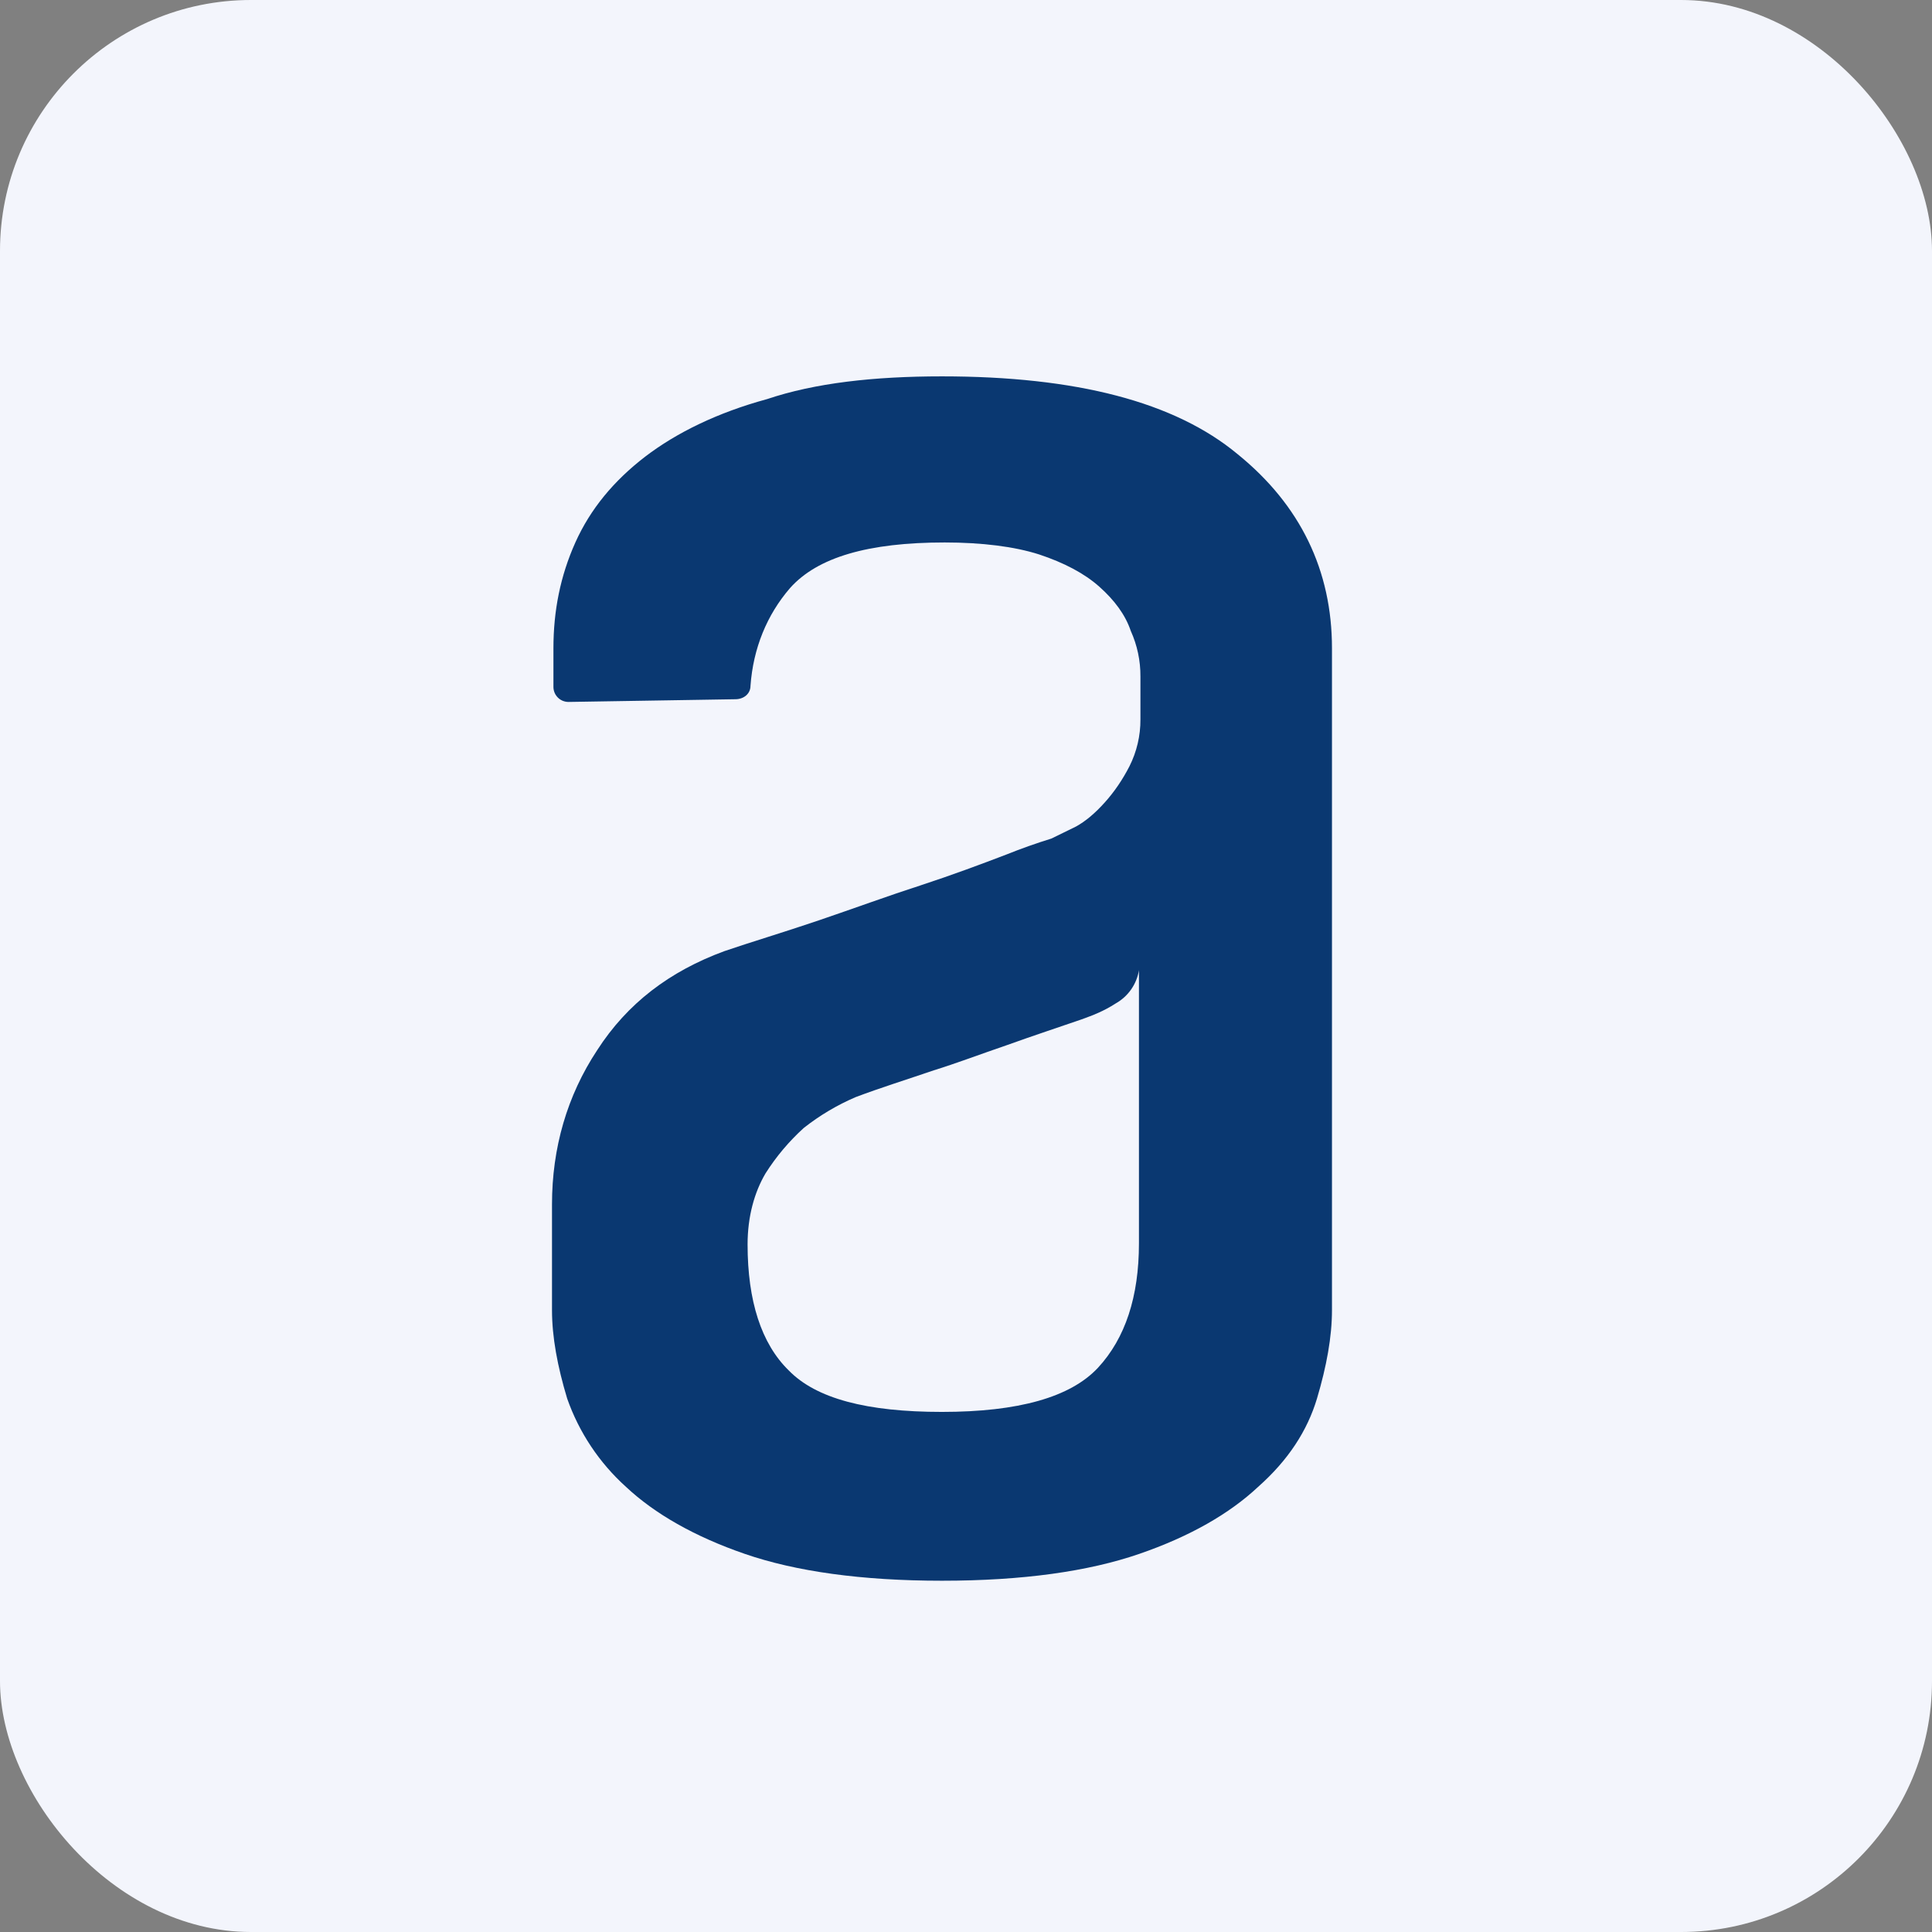
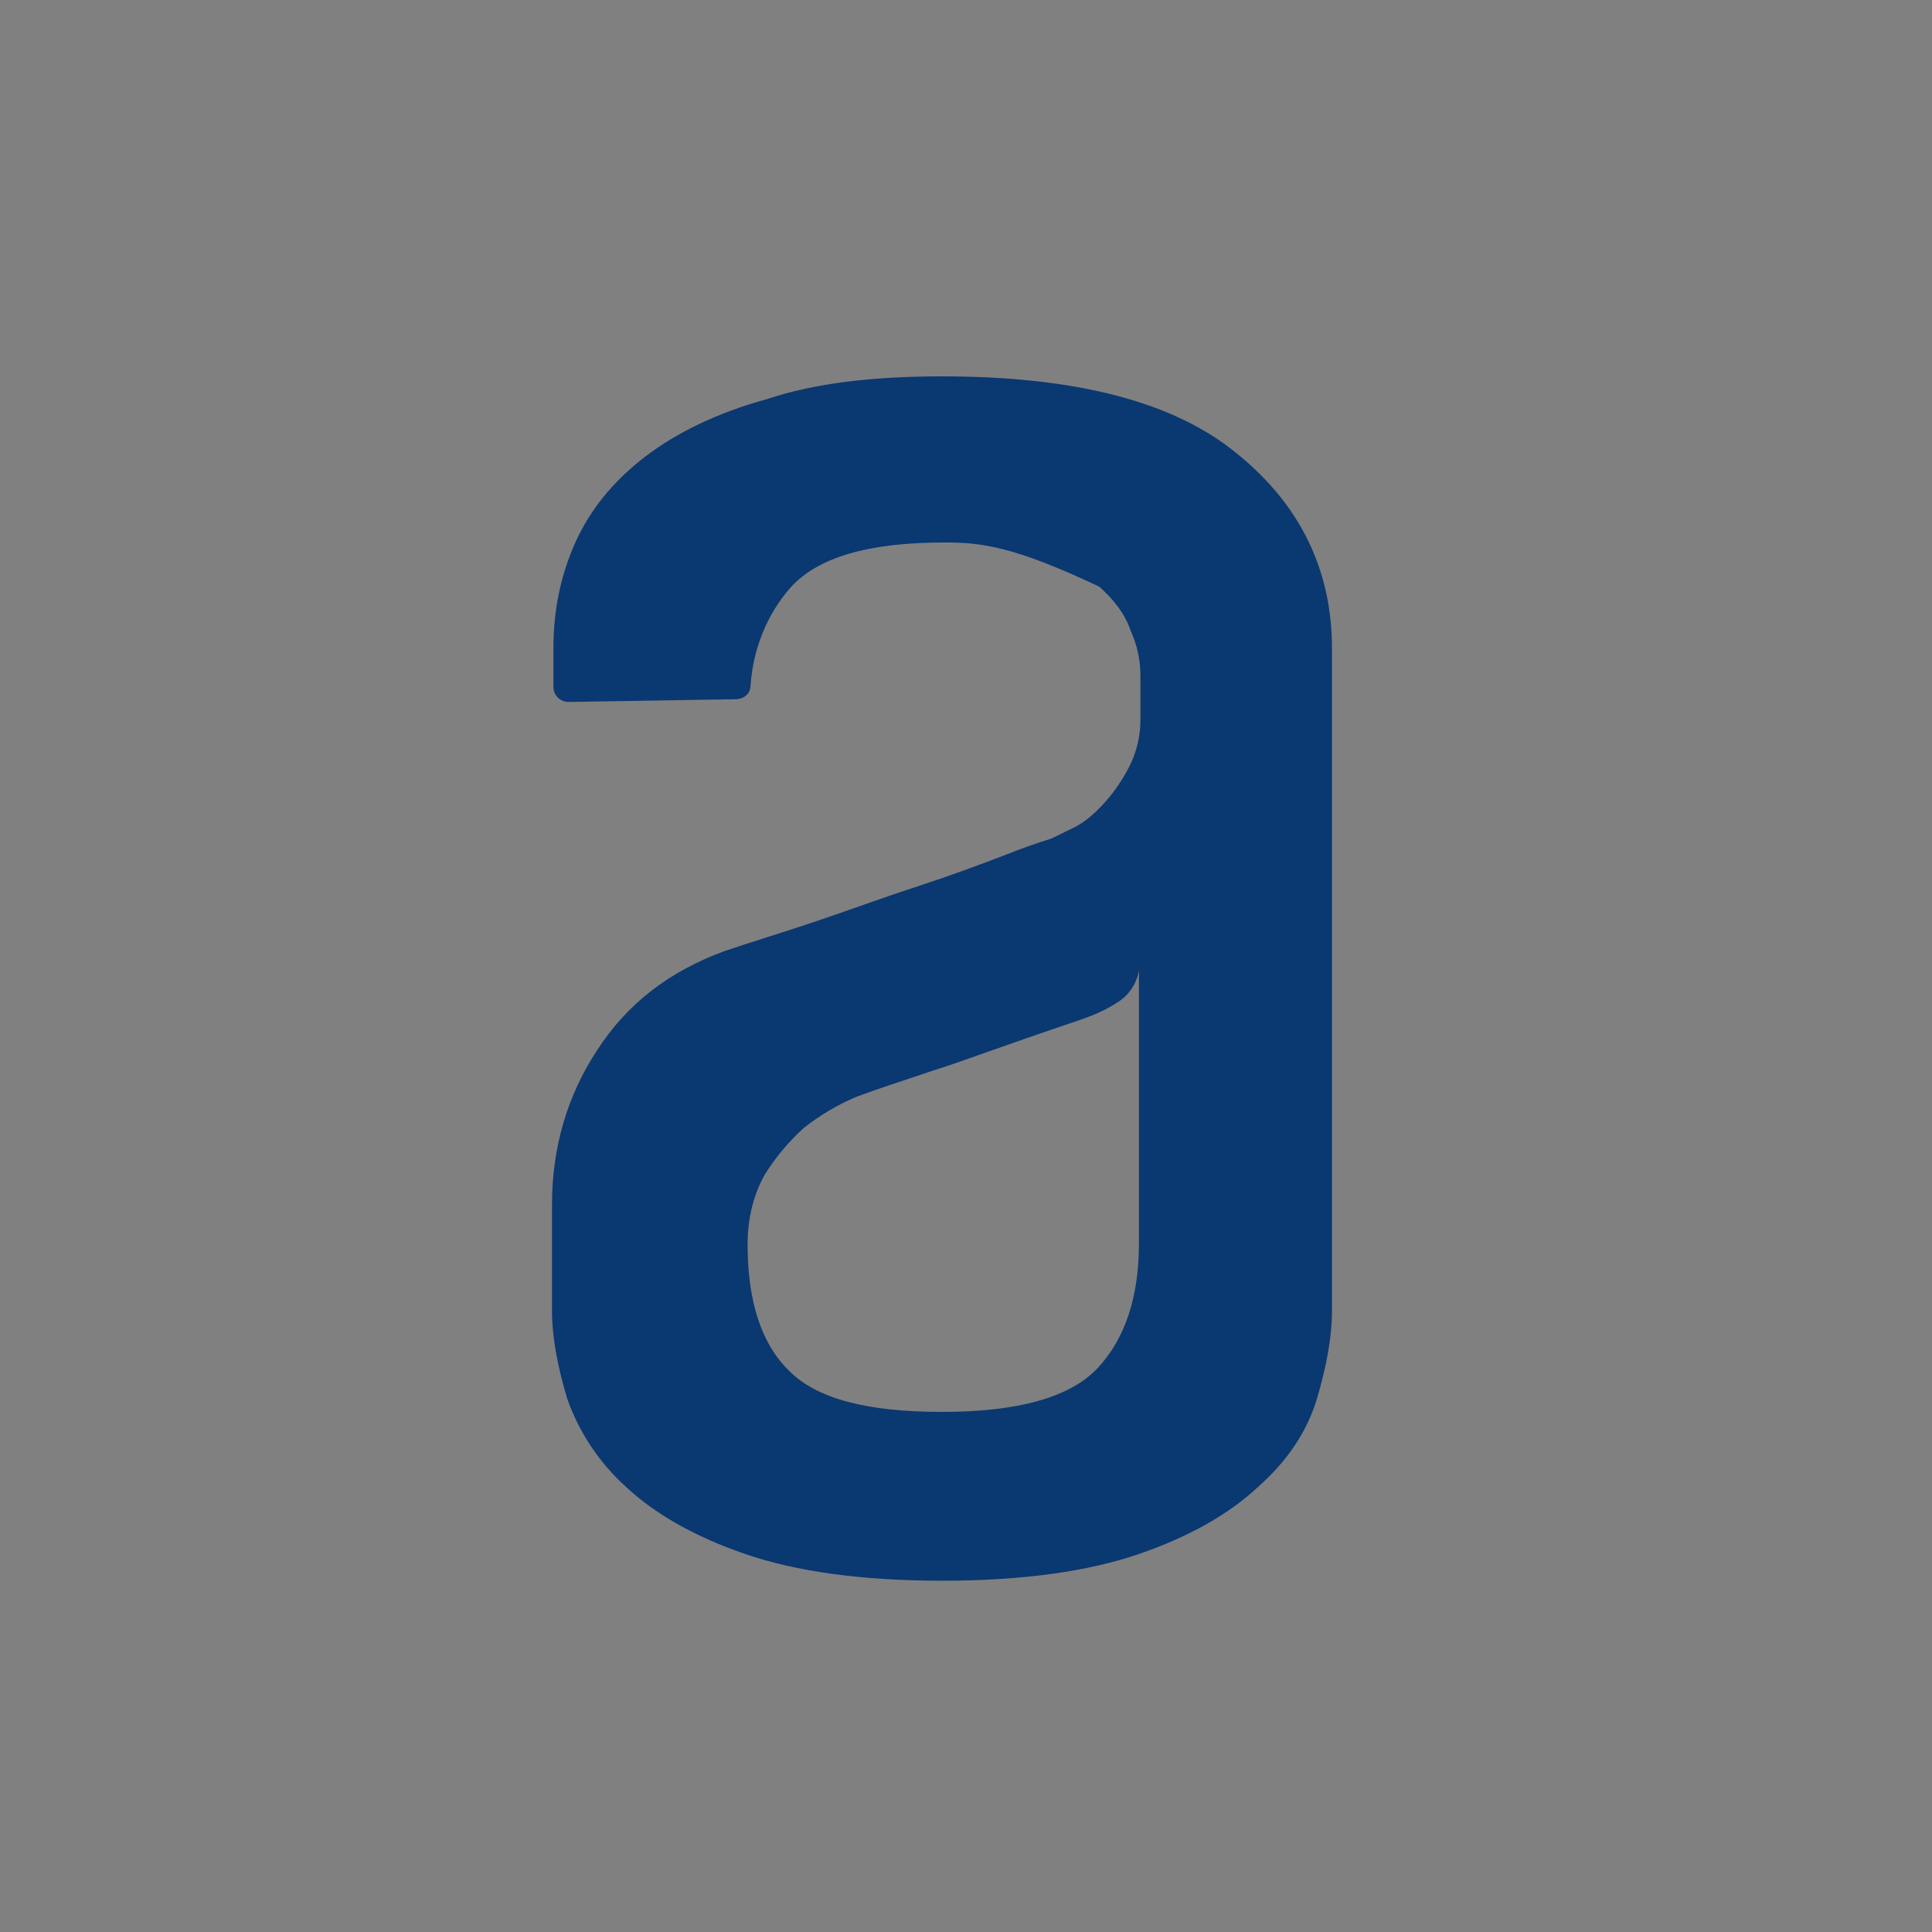
<svg xmlns="http://www.w3.org/2000/svg" width="77" height="77" viewBox="0 0 77 77" fill="none">
  <rect x="0" y="0" width="77" height="77" fill="#808080" stroke="none" />
-   <rect width="77" height="77" rx="10" fill="#F3F5FC" />
-   <path fill-rule="evenodd" clip-rule="evenodd" d="M45.396 38.653C45.352 38.931 45.247 39.196 45.086 39.428C44.926 39.659 44.715 39.851 44.47 39.99C43.977 40.309 43.545 40.468 43.108 40.627C42.177 40.949 41.197 41.27 40.161 41.643C39.069 42.016 38.089 42.389 37.215 42.658C36.125 43.031 35.089 43.353 34.104 43.725C33.363 44.042 32.667 44.456 32.035 44.954C31.446 45.488 30.932 46.098 30.507 46.77C30.07 47.515 29.795 48.477 29.795 49.597C29.795 51.842 30.34 53.549 31.433 54.616C32.523 55.74 34.544 56.272 37.539 56.272C40.593 56.272 42.666 55.686 43.761 54.511C44.848 53.336 45.393 51.683 45.393 49.549V38.653H45.396ZM37.541 15C42.889 15 46.815 16.015 49.322 18.098C51.831 20.129 53.086 22.741 53.086 25.837V52.215C53.086 53.282 52.87 54.457 52.489 55.737C52.103 57.023 51.343 58.195 50.142 59.259C48.998 60.331 47.417 61.239 45.398 61.933C43.38 62.627 40.763 63 37.544 63C34.33 63 31.708 62.627 29.692 61.933C27.677 61.239 26.093 60.331 24.949 59.259C23.885 58.3 23.078 57.089 22.604 55.737C22.218 54.459 22 53.284 22 52.217V48.001C22 45.757 22.599 43.674 23.8 41.856C25 39.99 26.689 38.709 28.872 37.907C29.962 37.535 31.217 37.162 32.633 36.681C34.053 36.198 35.359 35.717 36.67 35.293C37.981 34.863 39.125 34.434 40.105 34.059C40.696 33.822 41.296 33.609 41.904 33.421L42.887 32.94C43.272 32.727 43.65 32.406 44.033 31.979C44.414 31.555 44.74 31.074 45.015 30.539C45.306 29.96 45.456 29.32 45.452 28.672V26.963C45.456 26.336 45.325 25.716 45.067 25.145C44.851 24.502 44.414 23.916 43.815 23.384C43.216 22.849 42.395 22.422 41.416 22.098C40.434 21.782 39.128 21.62 37.652 21.62C34.598 21.62 32.58 22.212 31.489 23.435C30.564 24.505 30.019 25.839 29.911 27.333C29.911 27.654 29.638 27.868 29.309 27.868L22.658 27.976C22.5 27.976 22.348 27.915 22.236 27.804C22.123 27.693 22.059 27.542 22.057 27.384V25.842C22.057 24.343 22.332 22.955 22.931 21.62C23.532 20.283 24.46 19.165 25.712 18.201C26.967 17.242 28.605 16.442 30.567 15.908C32.477 15.265 34.821 15 37.547 15H37.541Z" fill="#0A3871" />
+   <path fill-rule="evenodd" clip-rule="evenodd" d="M45.396 38.653C45.352 38.931 45.247 39.196 45.086 39.428C44.926 39.659 44.715 39.851 44.47 39.99C43.977 40.309 43.545 40.468 43.108 40.627C42.177 40.949 41.197 41.27 40.161 41.643C39.069 42.016 38.089 42.389 37.215 42.658C36.125 43.031 35.089 43.353 34.104 43.725C33.363 44.042 32.667 44.456 32.035 44.954C31.446 45.488 30.932 46.098 30.507 46.77C30.07 47.515 29.795 48.477 29.795 49.597C29.795 51.842 30.34 53.549 31.433 54.616C32.523 55.74 34.544 56.272 37.539 56.272C40.593 56.272 42.666 55.686 43.761 54.511C44.848 53.336 45.393 51.683 45.393 49.549V38.653H45.396ZM37.541 15C42.889 15 46.815 16.015 49.322 18.098C51.831 20.129 53.086 22.741 53.086 25.837V52.215C53.086 53.282 52.87 54.457 52.489 55.737C52.103 57.023 51.343 58.195 50.142 59.259C48.998 60.331 47.417 61.239 45.398 61.933C43.38 62.627 40.763 63 37.544 63C34.33 63 31.708 62.627 29.692 61.933C27.677 61.239 26.093 60.331 24.949 59.259C23.885 58.3 23.078 57.089 22.604 55.737C22.218 54.459 22 53.284 22 52.217V48.001C22 45.757 22.599 43.674 23.8 41.856C25 39.99 26.689 38.709 28.872 37.907C29.962 37.535 31.217 37.162 32.633 36.681C34.053 36.198 35.359 35.717 36.67 35.293C37.981 34.863 39.125 34.434 40.105 34.059C40.696 33.822 41.296 33.609 41.904 33.421L42.887 32.94C43.272 32.727 43.65 32.406 44.033 31.979C44.414 31.555 44.74 31.074 45.015 30.539C45.306 29.96 45.456 29.32 45.452 28.672V26.963C45.456 26.336 45.325 25.716 45.067 25.145C44.851 24.502 44.414 23.916 43.815 23.384C40.434 21.782 39.128 21.62 37.652 21.62C34.598 21.62 32.58 22.212 31.489 23.435C30.564 24.505 30.019 25.839 29.911 27.333C29.911 27.654 29.638 27.868 29.309 27.868L22.658 27.976C22.5 27.976 22.348 27.915 22.236 27.804C22.123 27.693 22.059 27.542 22.057 27.384V25.842C22.057 24.343 22.332 22.955 22.931 21.62C23.532 20.283 24.46 19.165 25.712 18.201C26.967 17.242 28.605 16.442 30.567 15.908C32.477 15.265 34.821 15 37.547 15H37.541Z" fill="#0A3871" />
</svg>